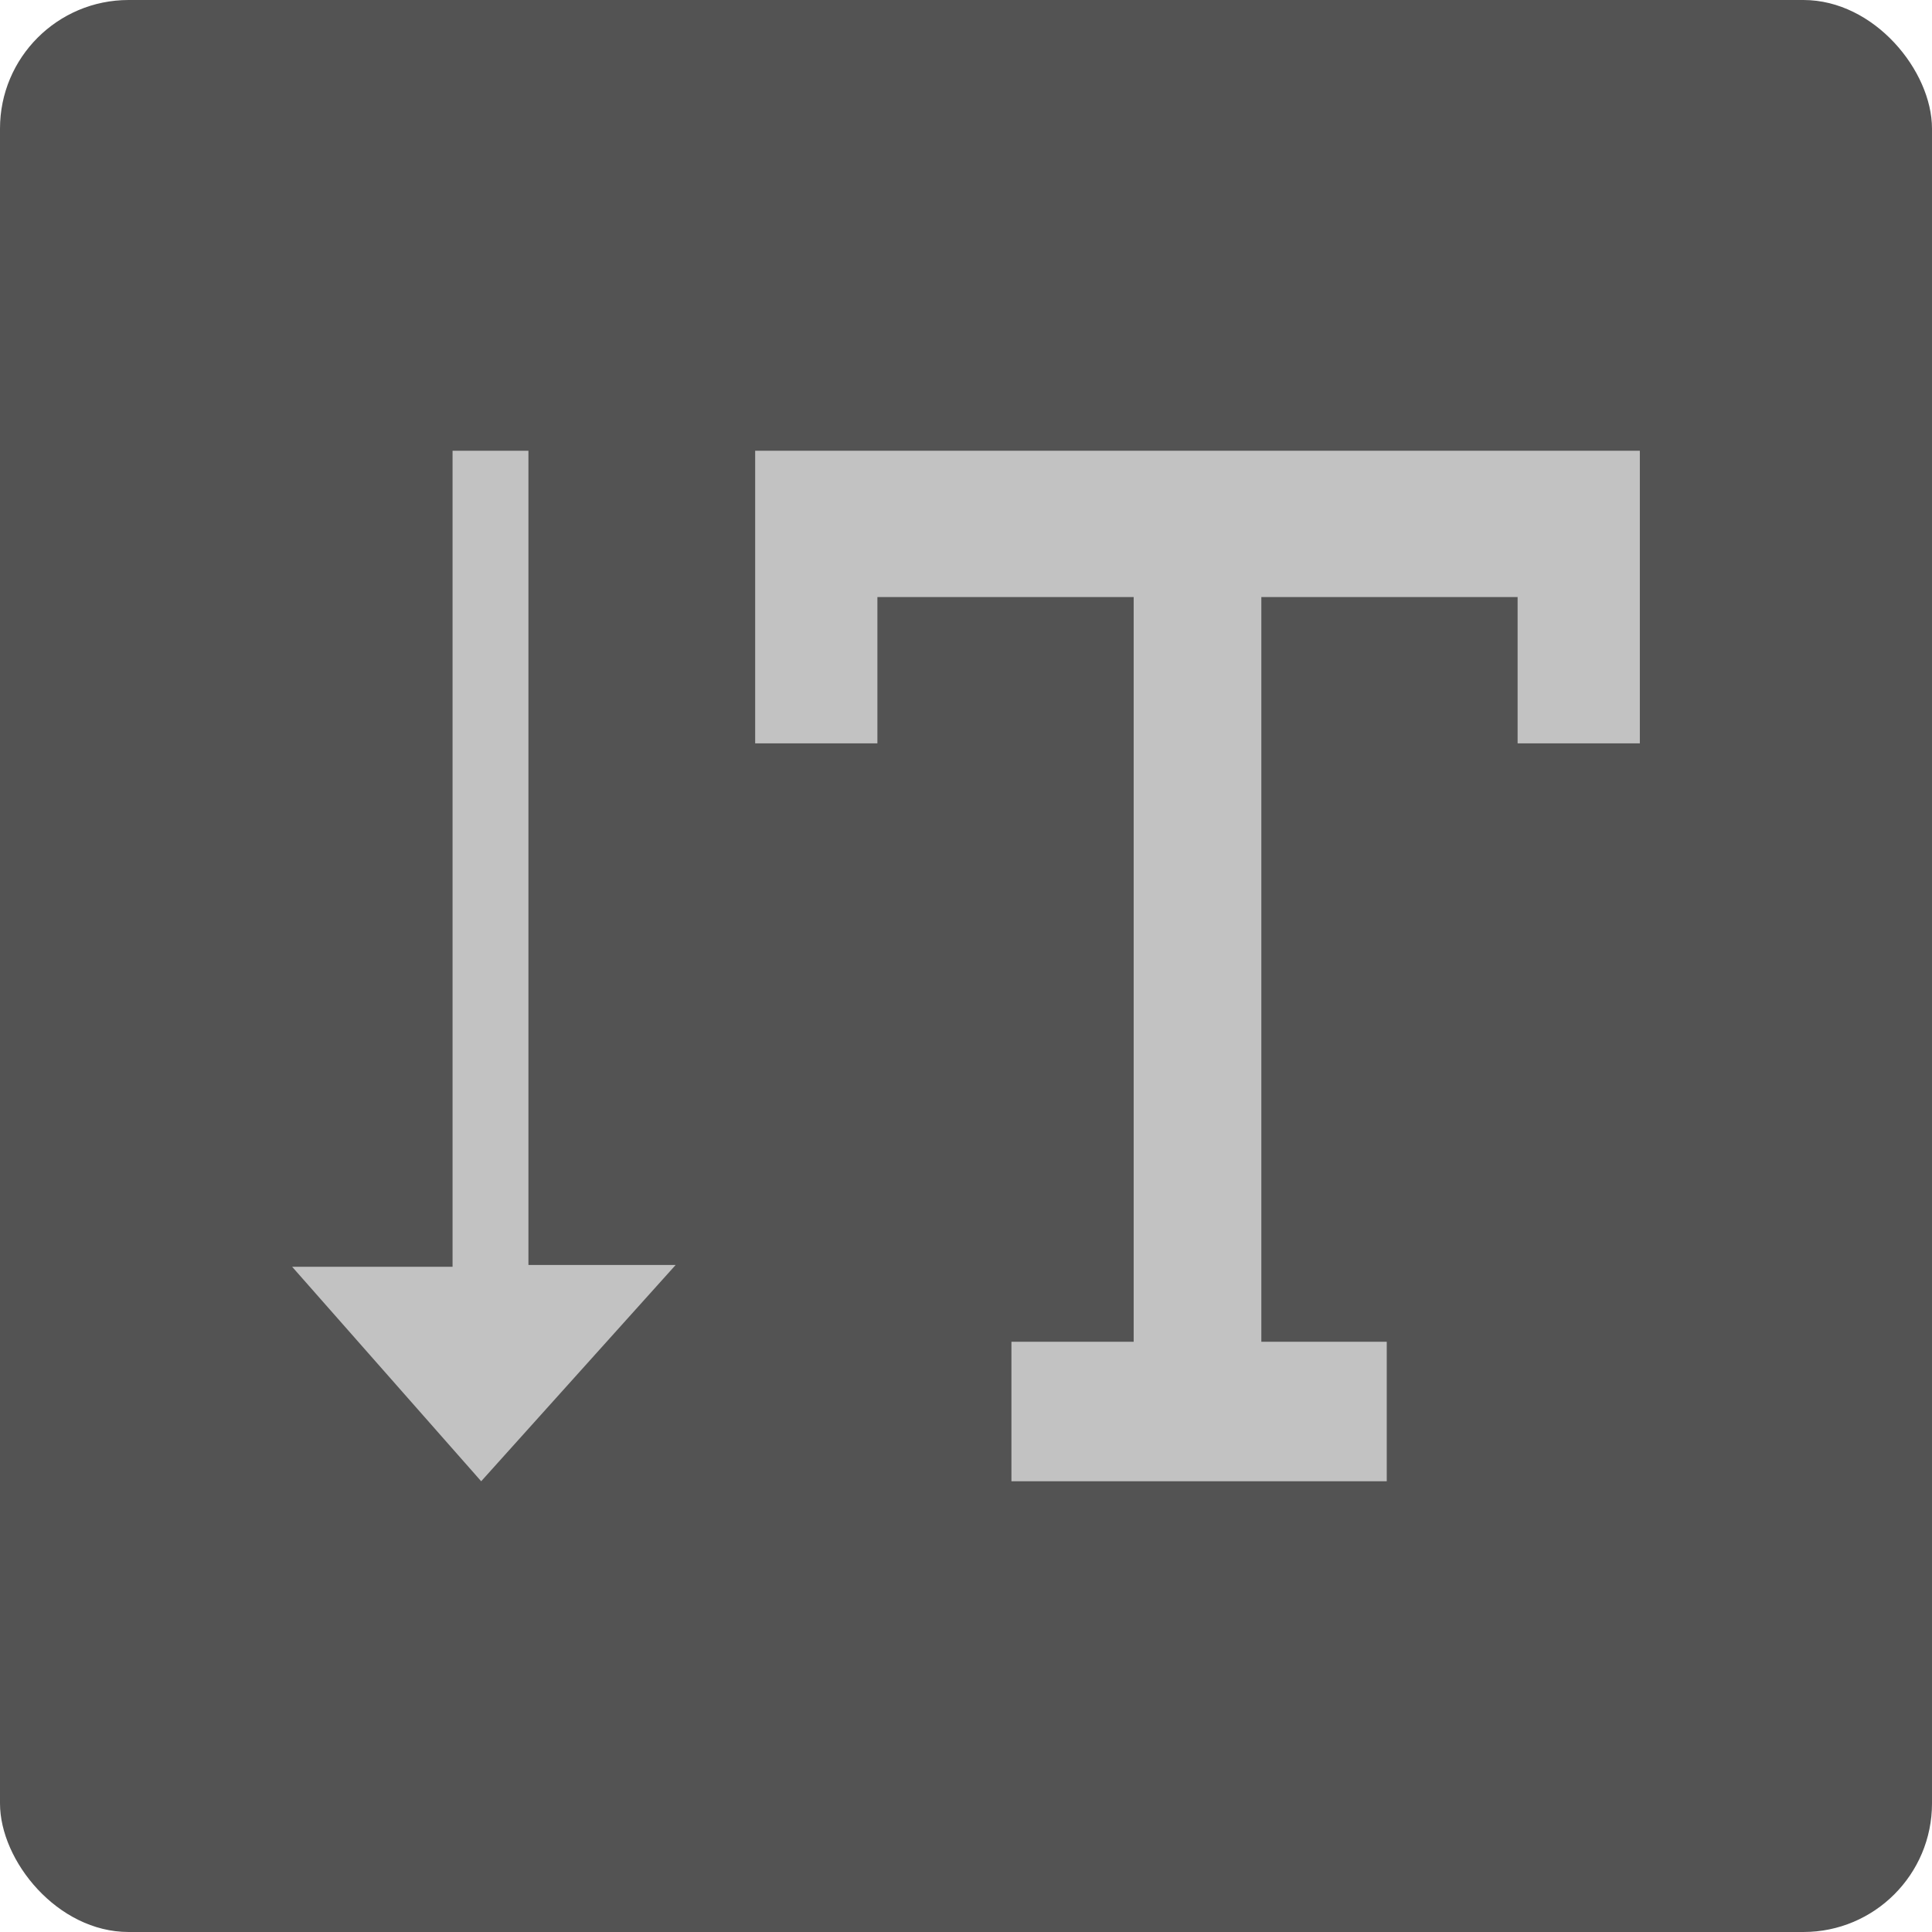
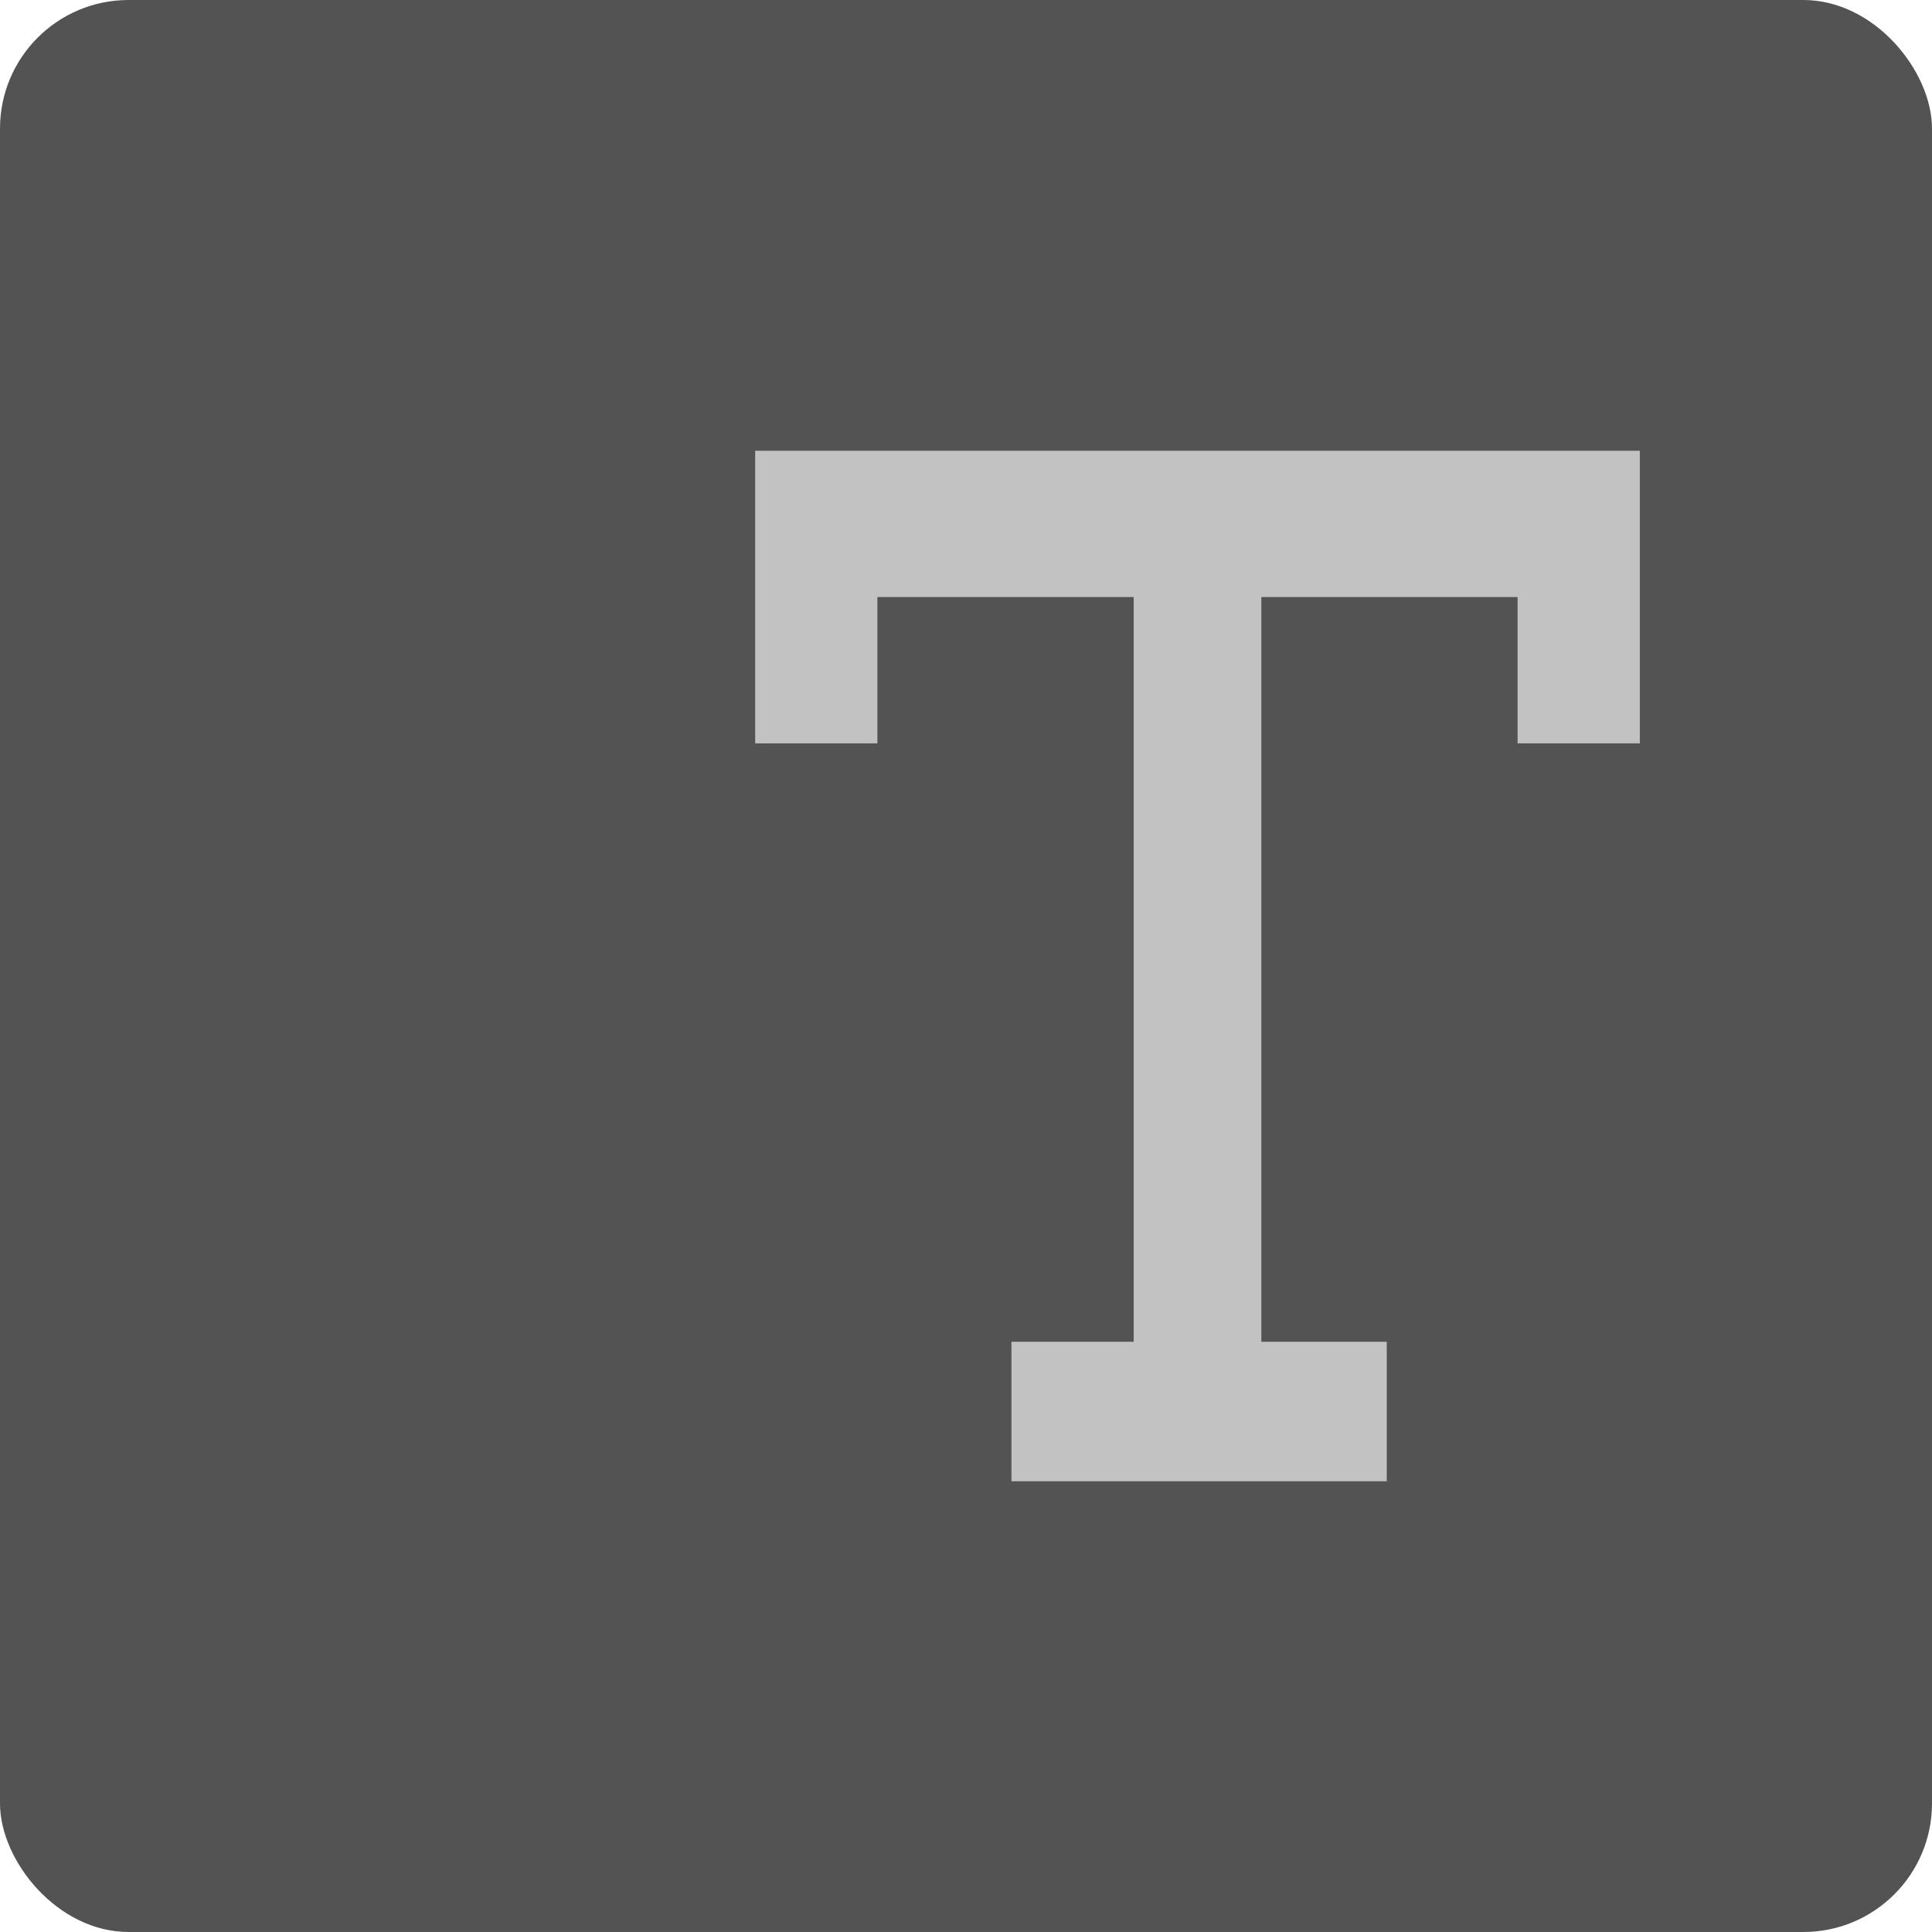
<svg xmlns="http://www.w3.org/2000/svg" id="Calque_2" data-name="Calque 2" viewBox="0 0 42.52 42.52">
  <rect x="0" width="42.52" height="42.52" rx="2.83" ry="2.83" style="fill: #535353;" />
  <g>
    <polygon points="34.32 9.92 33.4 9.92 19.31 9.92 17.96 9.92 16.62 9.92 16.62 16.36 19.31 16.36 19.31 13.14 24.95 13.14 24.95 29.53 22.26 29.53 22.26 32.6 30.52 32.6 30.52 29.53 27.76 29.53 27.76 13.14 33.4 13.14 33.4 16.36 36.09 16.36 36.09 9.92 34.32 9.92" style="fill: #c2c2c2;" />
-     <polygon points="9.96 9.92 9.96 27.88 6.43 27.88 10.59 32.6 14.87 27.84 11.63 27.84 11.63 9.92 9.96 9.92" style="fill: #c2c2c2;" />
  </g>
</svg>